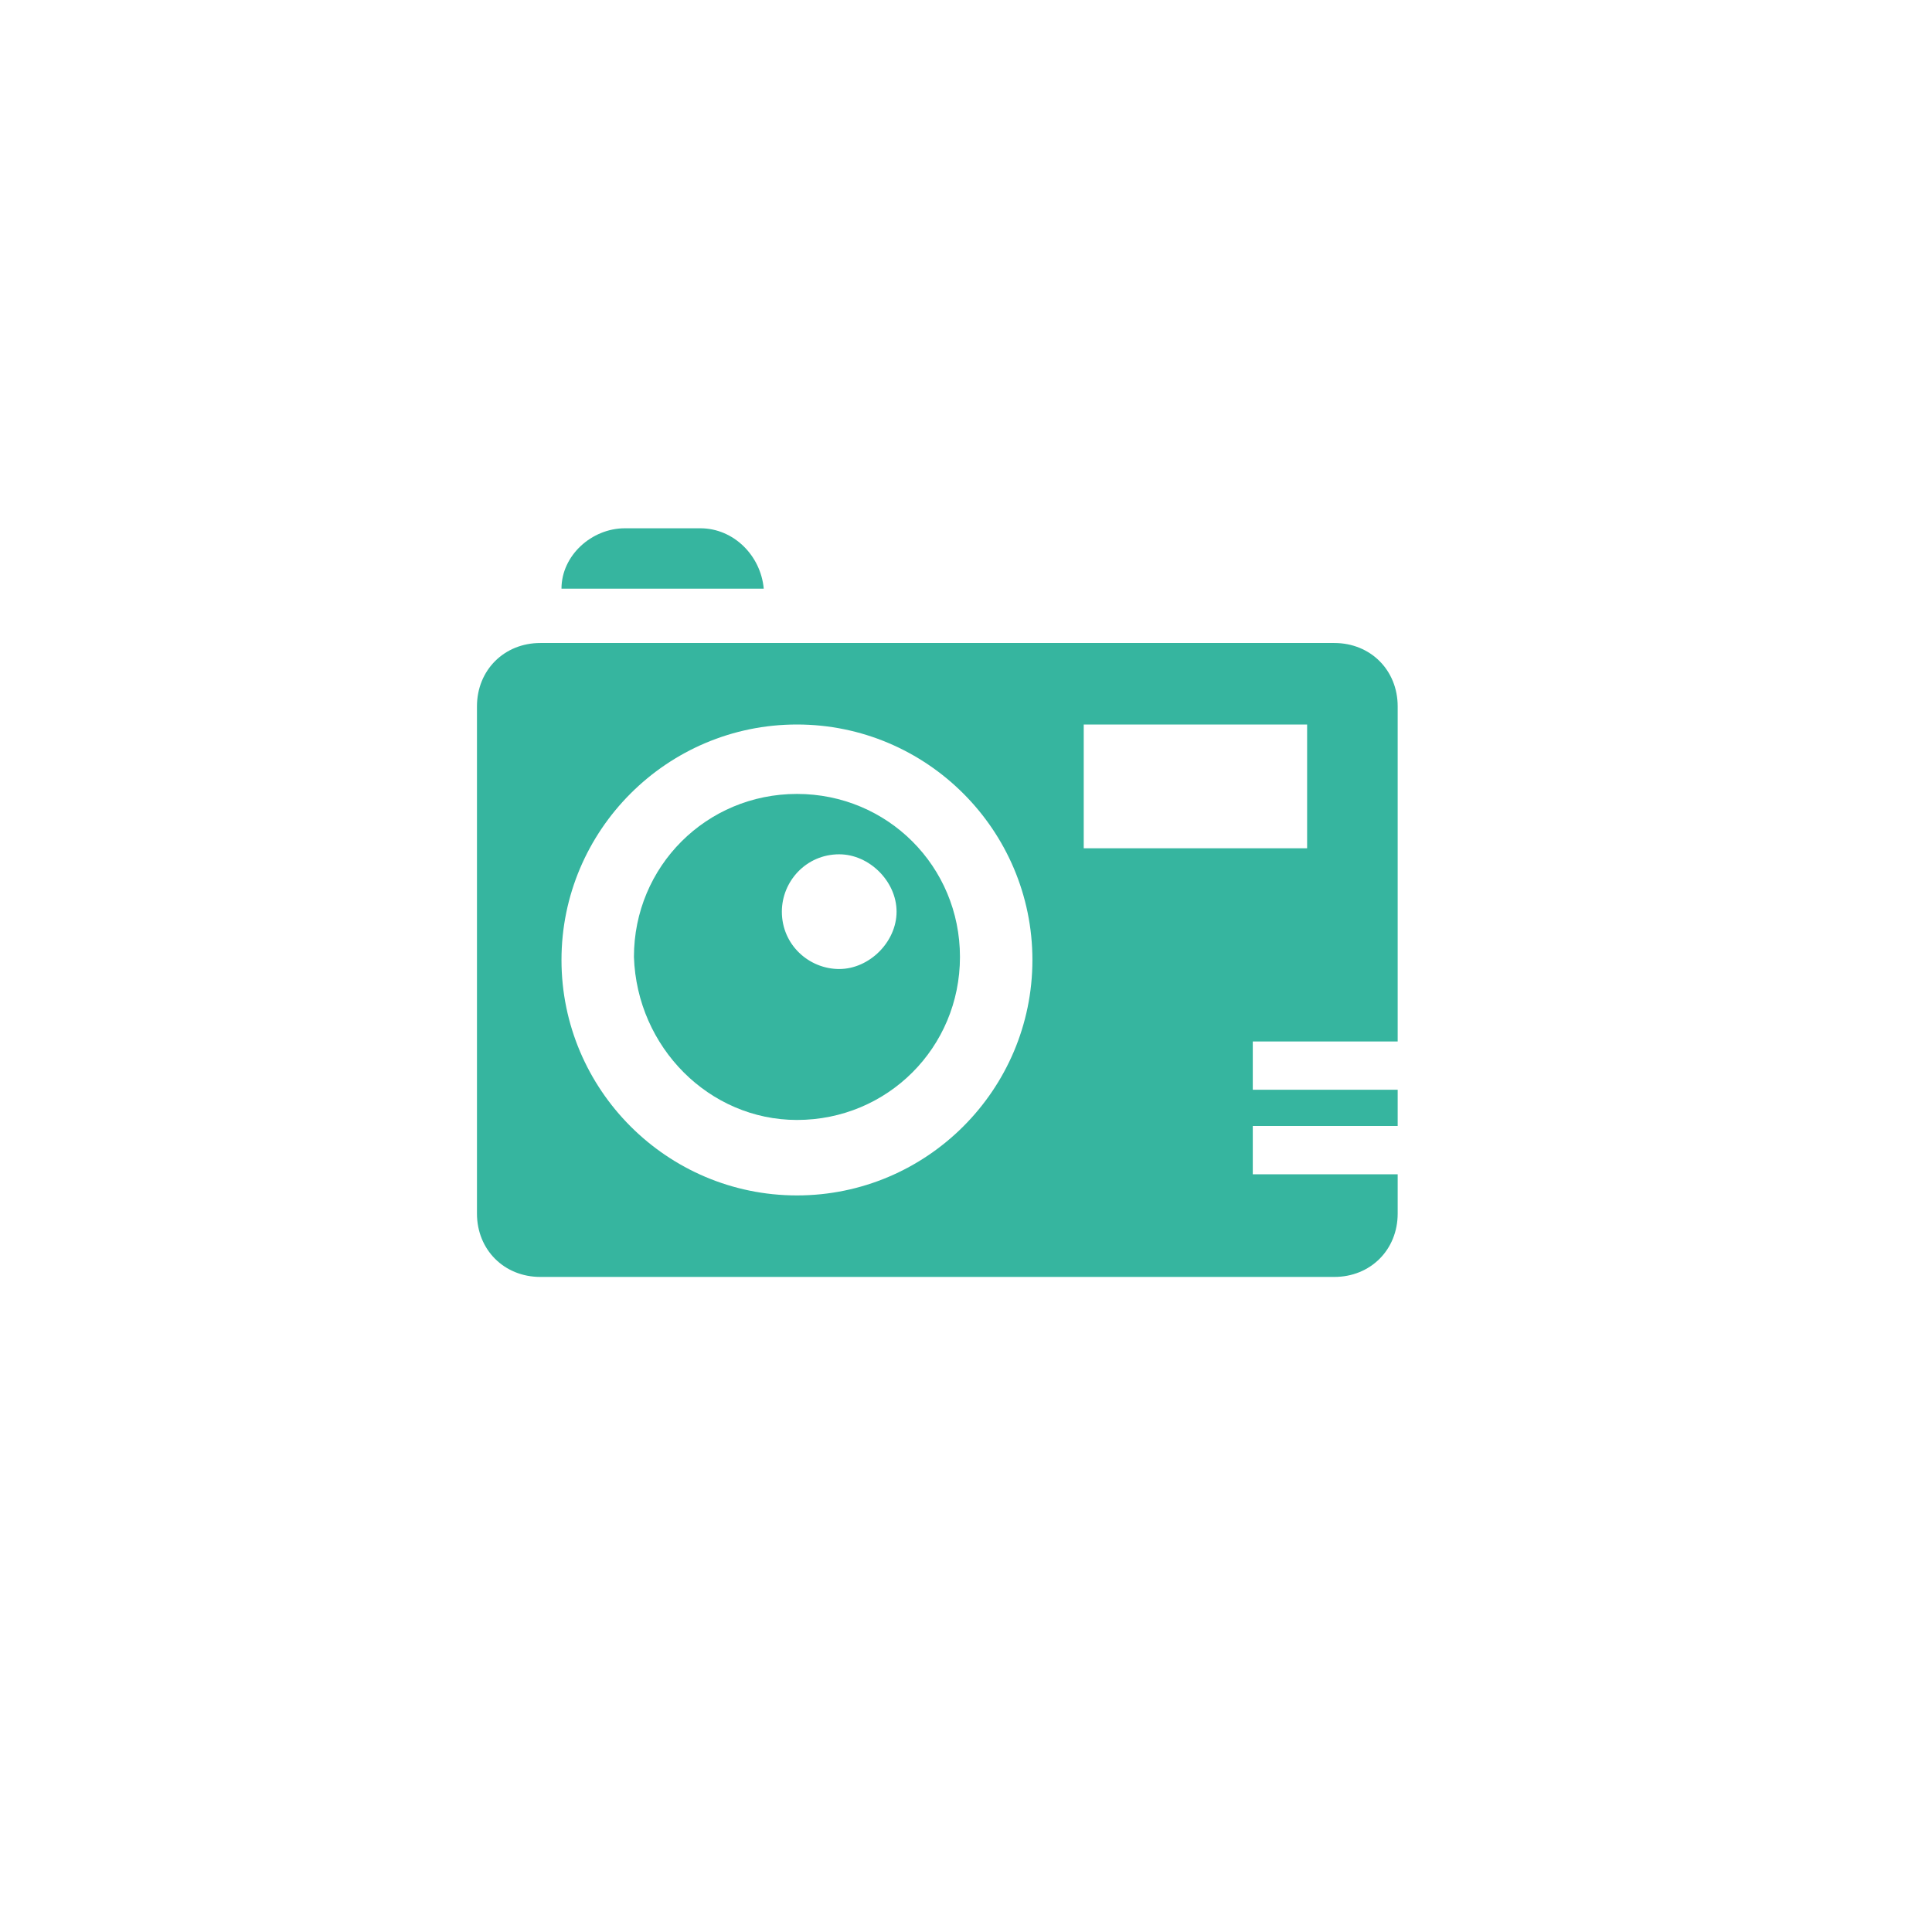
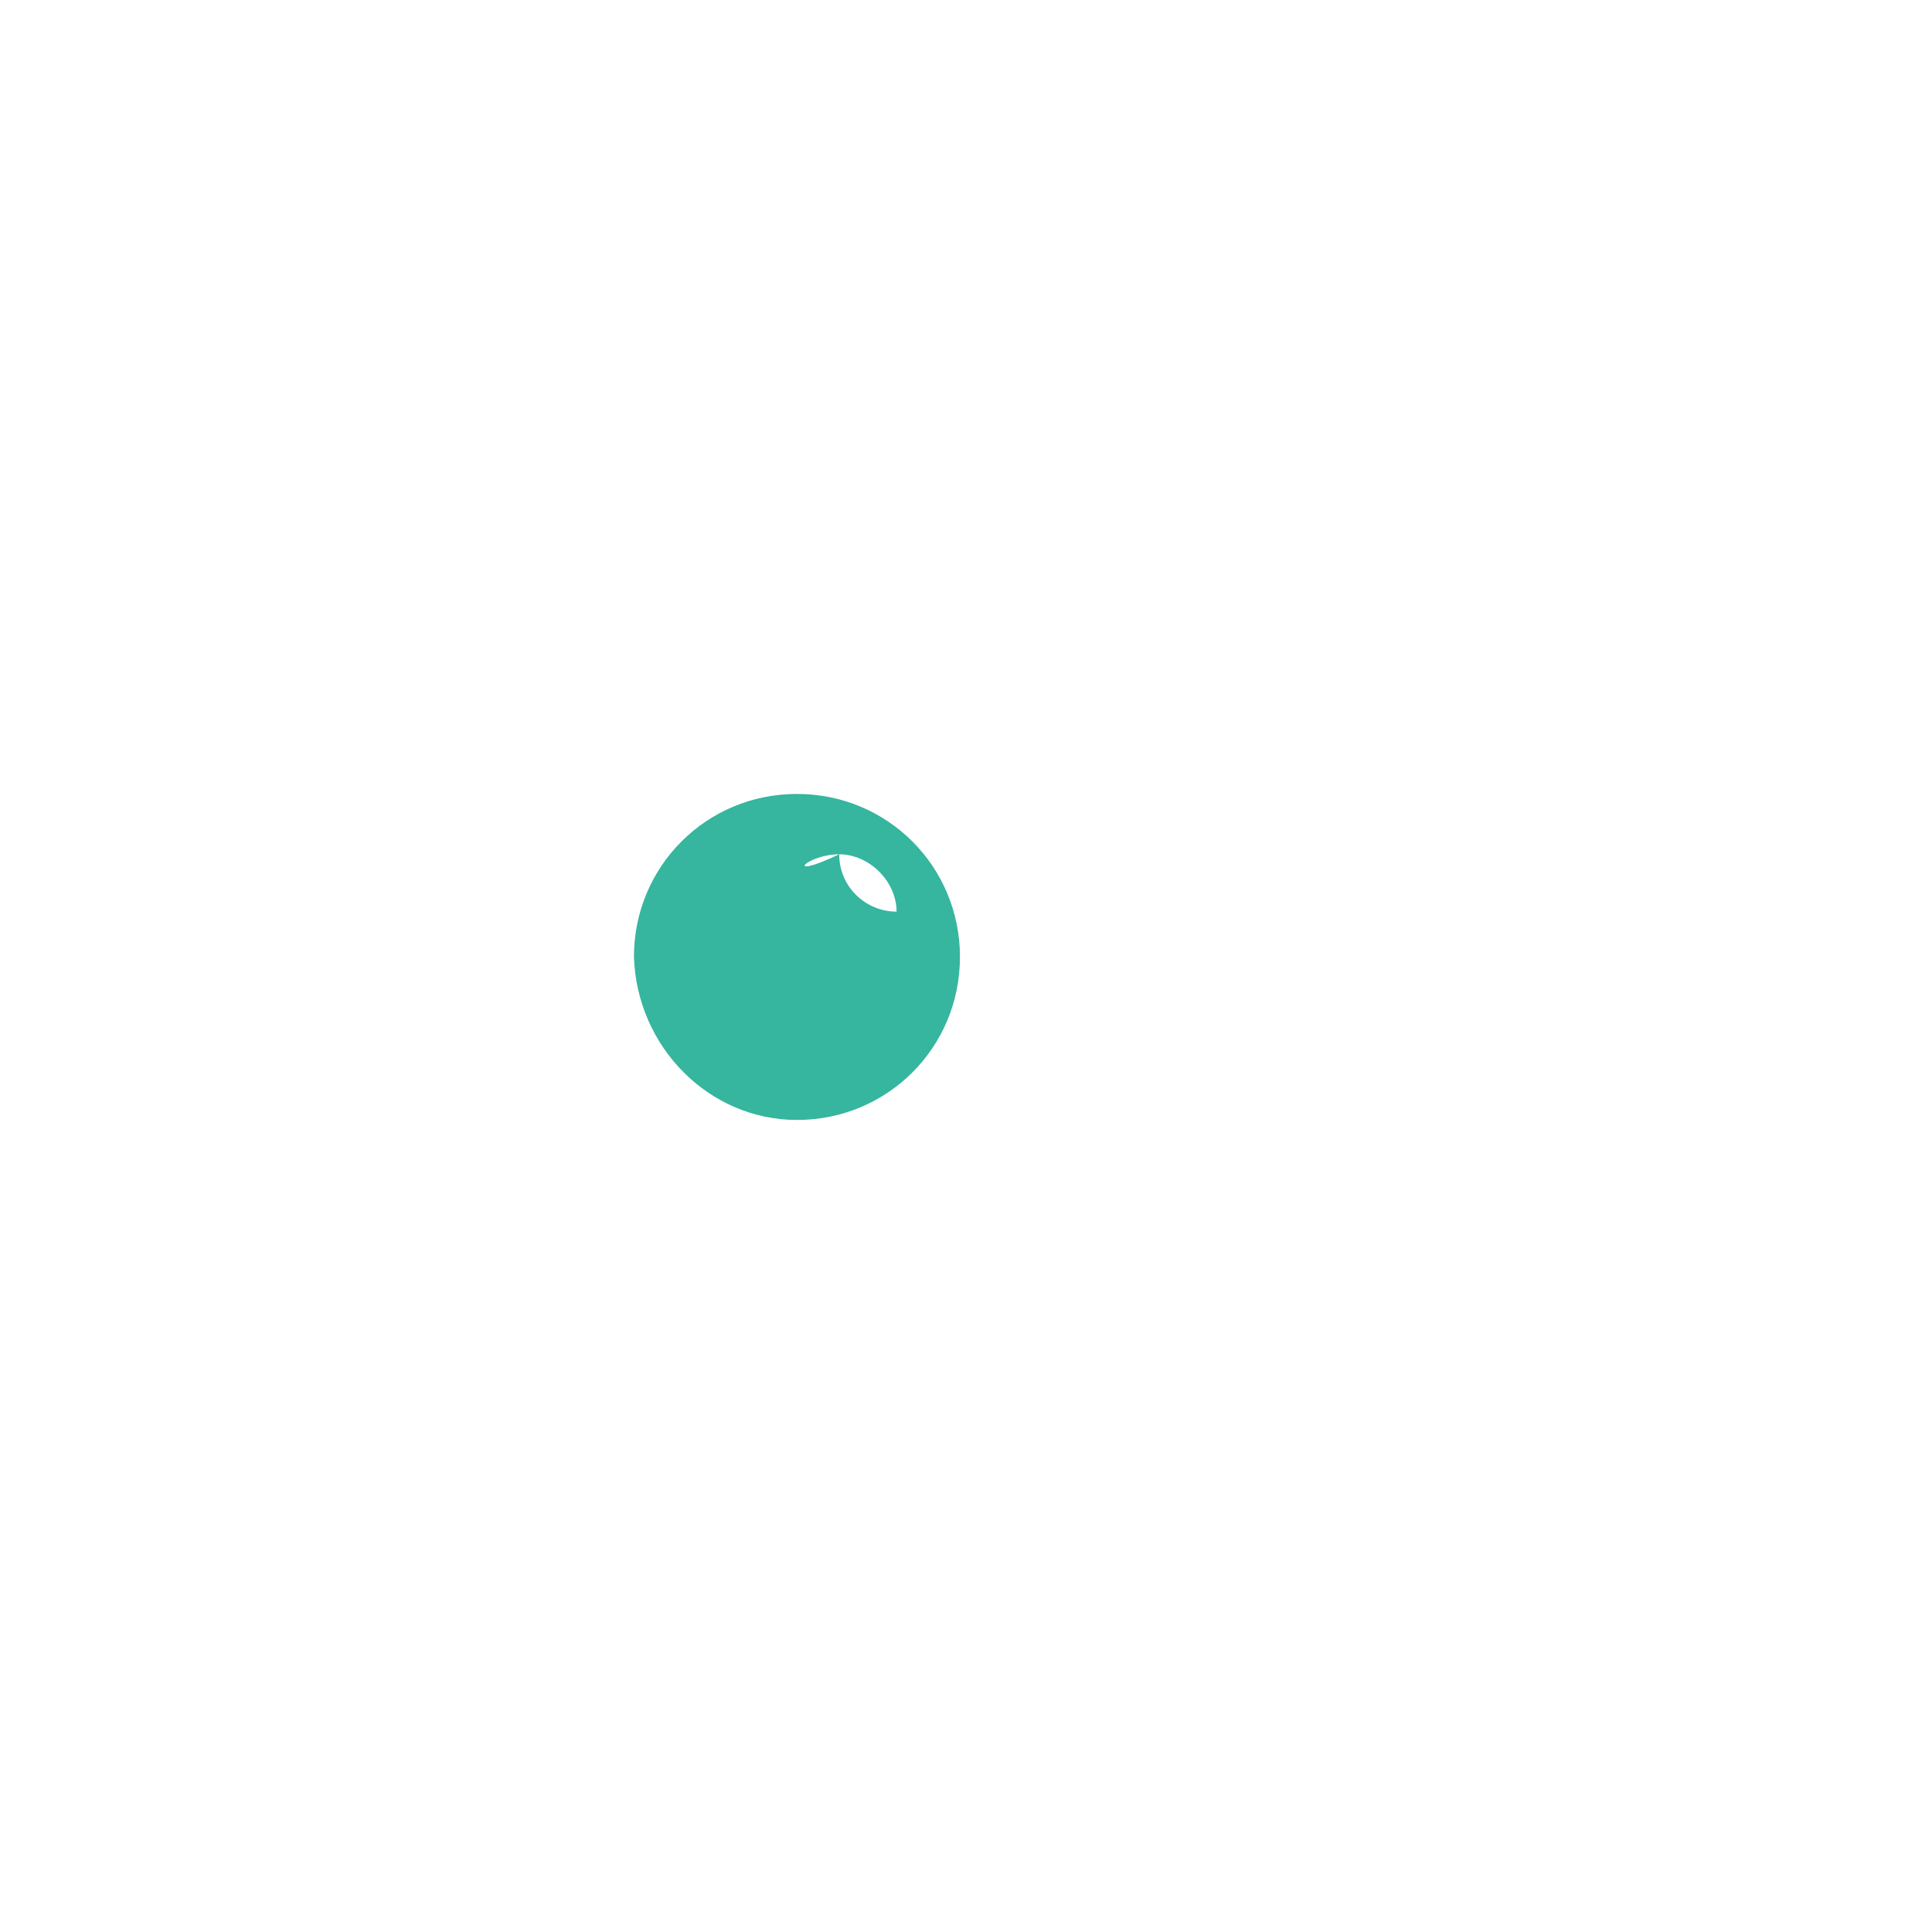
<svg xmlns="http://www.w3.org/2000/svg" version="1.1" id="Ebene_1" x="0px" y="0px" viewBox="0 0 64 64" style="enable-background:new 0 0 64 64;" xml:space="preserve">
  <style type="text/css">
	.st0{fill:#0C2E47;}
	.st1{fill:#FFFFFF;}
	.st2{fill:#36B59F;}
</style>
  <g>
-     <path class="st2" d="M23.2,17.5h-2.5c-1.1,0-2.1,0.9-2.1,2h6.7C25.2,18.4,24.3,17.5,23.2,17.5z" />
-     <path class="st2" d="M44.2,42.3c1.2,0,2.1-0.9,2.1-2.1v-1.3h-4.8v-1.6h4.8v-1.2h-4.8v-1.6h4.8V23.4c0-1.2-0.9-2.1-2.1-2.1H25.6   h-7.4h-0.3c-1.2,0-2.1,0.9-2.1,2.1v16.8c0,1.2,0.9,2.1,2.1,2.1L44.2,42.3L44.2,42.3z M35.9,24h7.4v4.1h-7.4V24z M34.2,31.8   c0,4.3-3.5,7.8-7.8,7.8s-7.8-3.5-7.8-7.8c0-4.3,3.5-7.8,7.8-7.8S34.2,27.5,34.2,31.8z" />
-     <path class="st2" d="M26.4,37.1c3,0,5.4-2.4,5.4-5.4c0-3-2.4-5.4-5.4-5.4c-3,0-5.4,2.4-5.4,5.4C21.1,34.7,23.5,37.1,26.4,37.1z    M27.8,28.3c1,0,1.9,0.9,1.9,1.9c0,1-0.9,1.9-1.9,1.9c-1,0-1.9-0.8-1.9-1.9C25.9,29.2,26.7,28.3,27.8,28.3z" />
+     <path class="st2" d="M26.4,37.1c3,0,5.4-2.4,5.4-5.4c0-3-2.4-5.4-5.4-5.4c-3,0-5.4,2.4-5.4,5.4C21.1,34.7,23.5,37.1,26.4,37.1z    M27.8,28.3c1,0,1.9,0.9,1.9,1.9c-1,0-1.9-0.8-1.9-1.9C25.9,29.2,26.7,28.3,27.8,28.3z" />
  </g>
</svg>